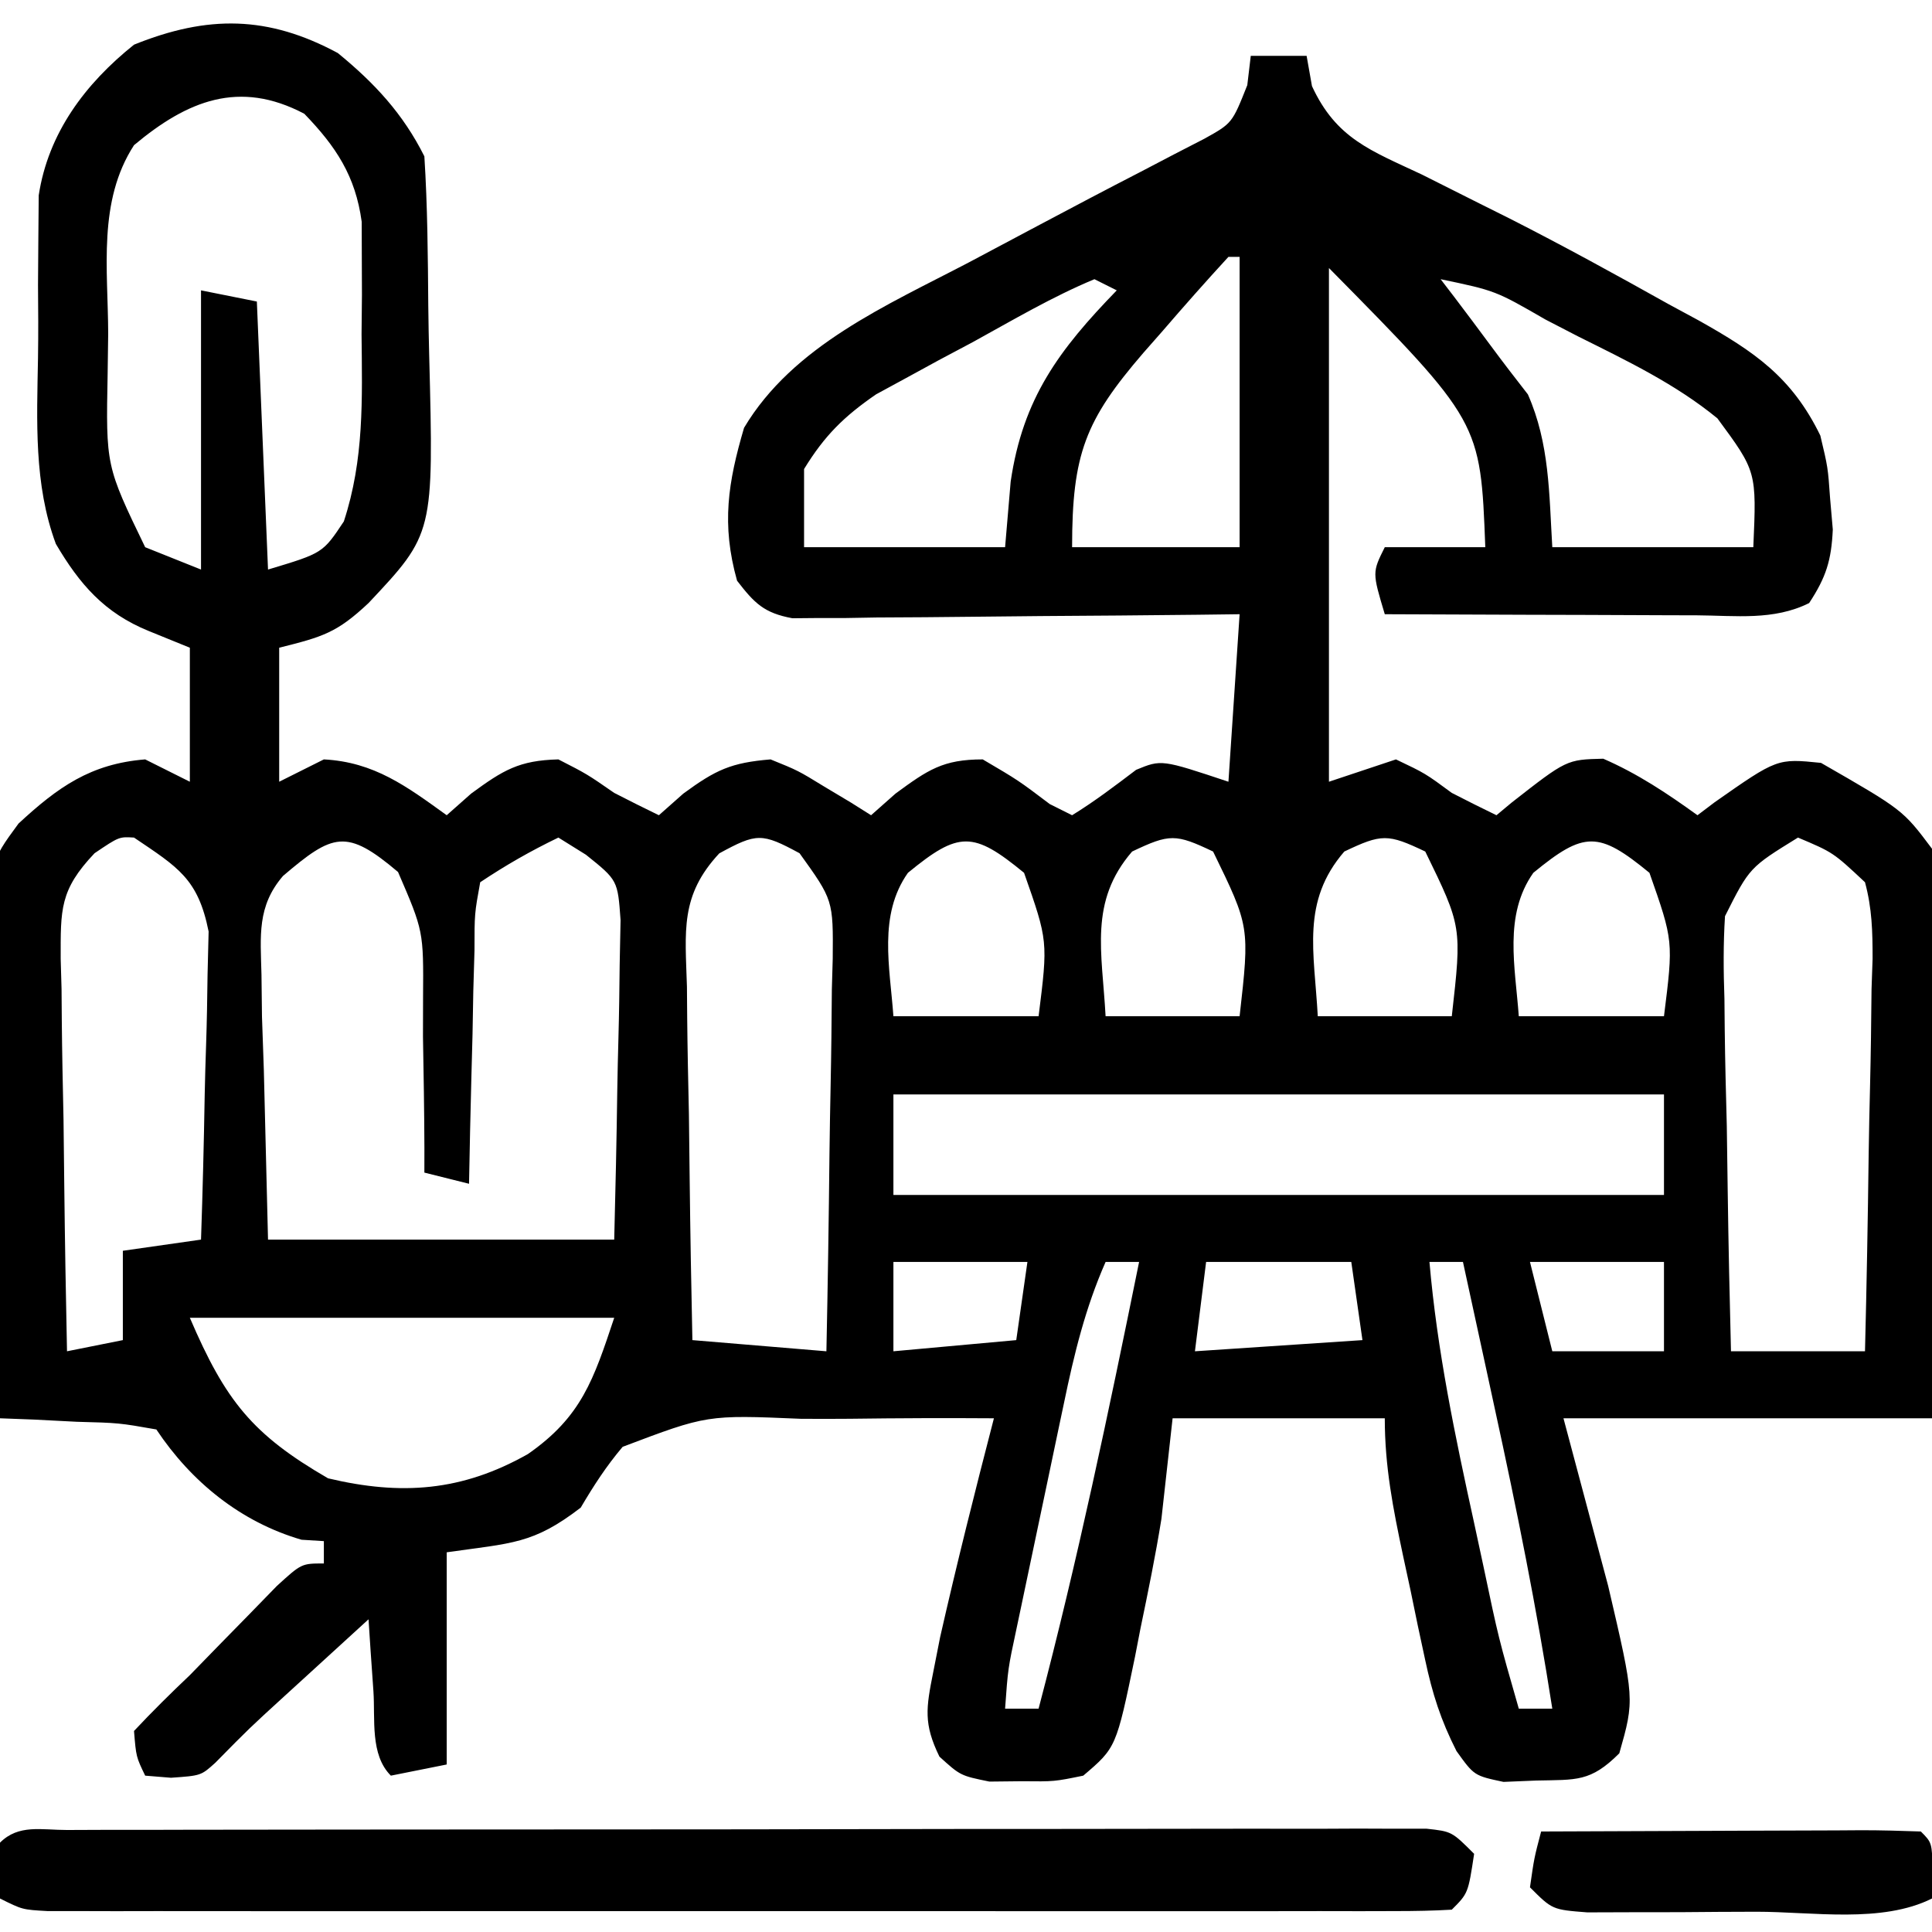
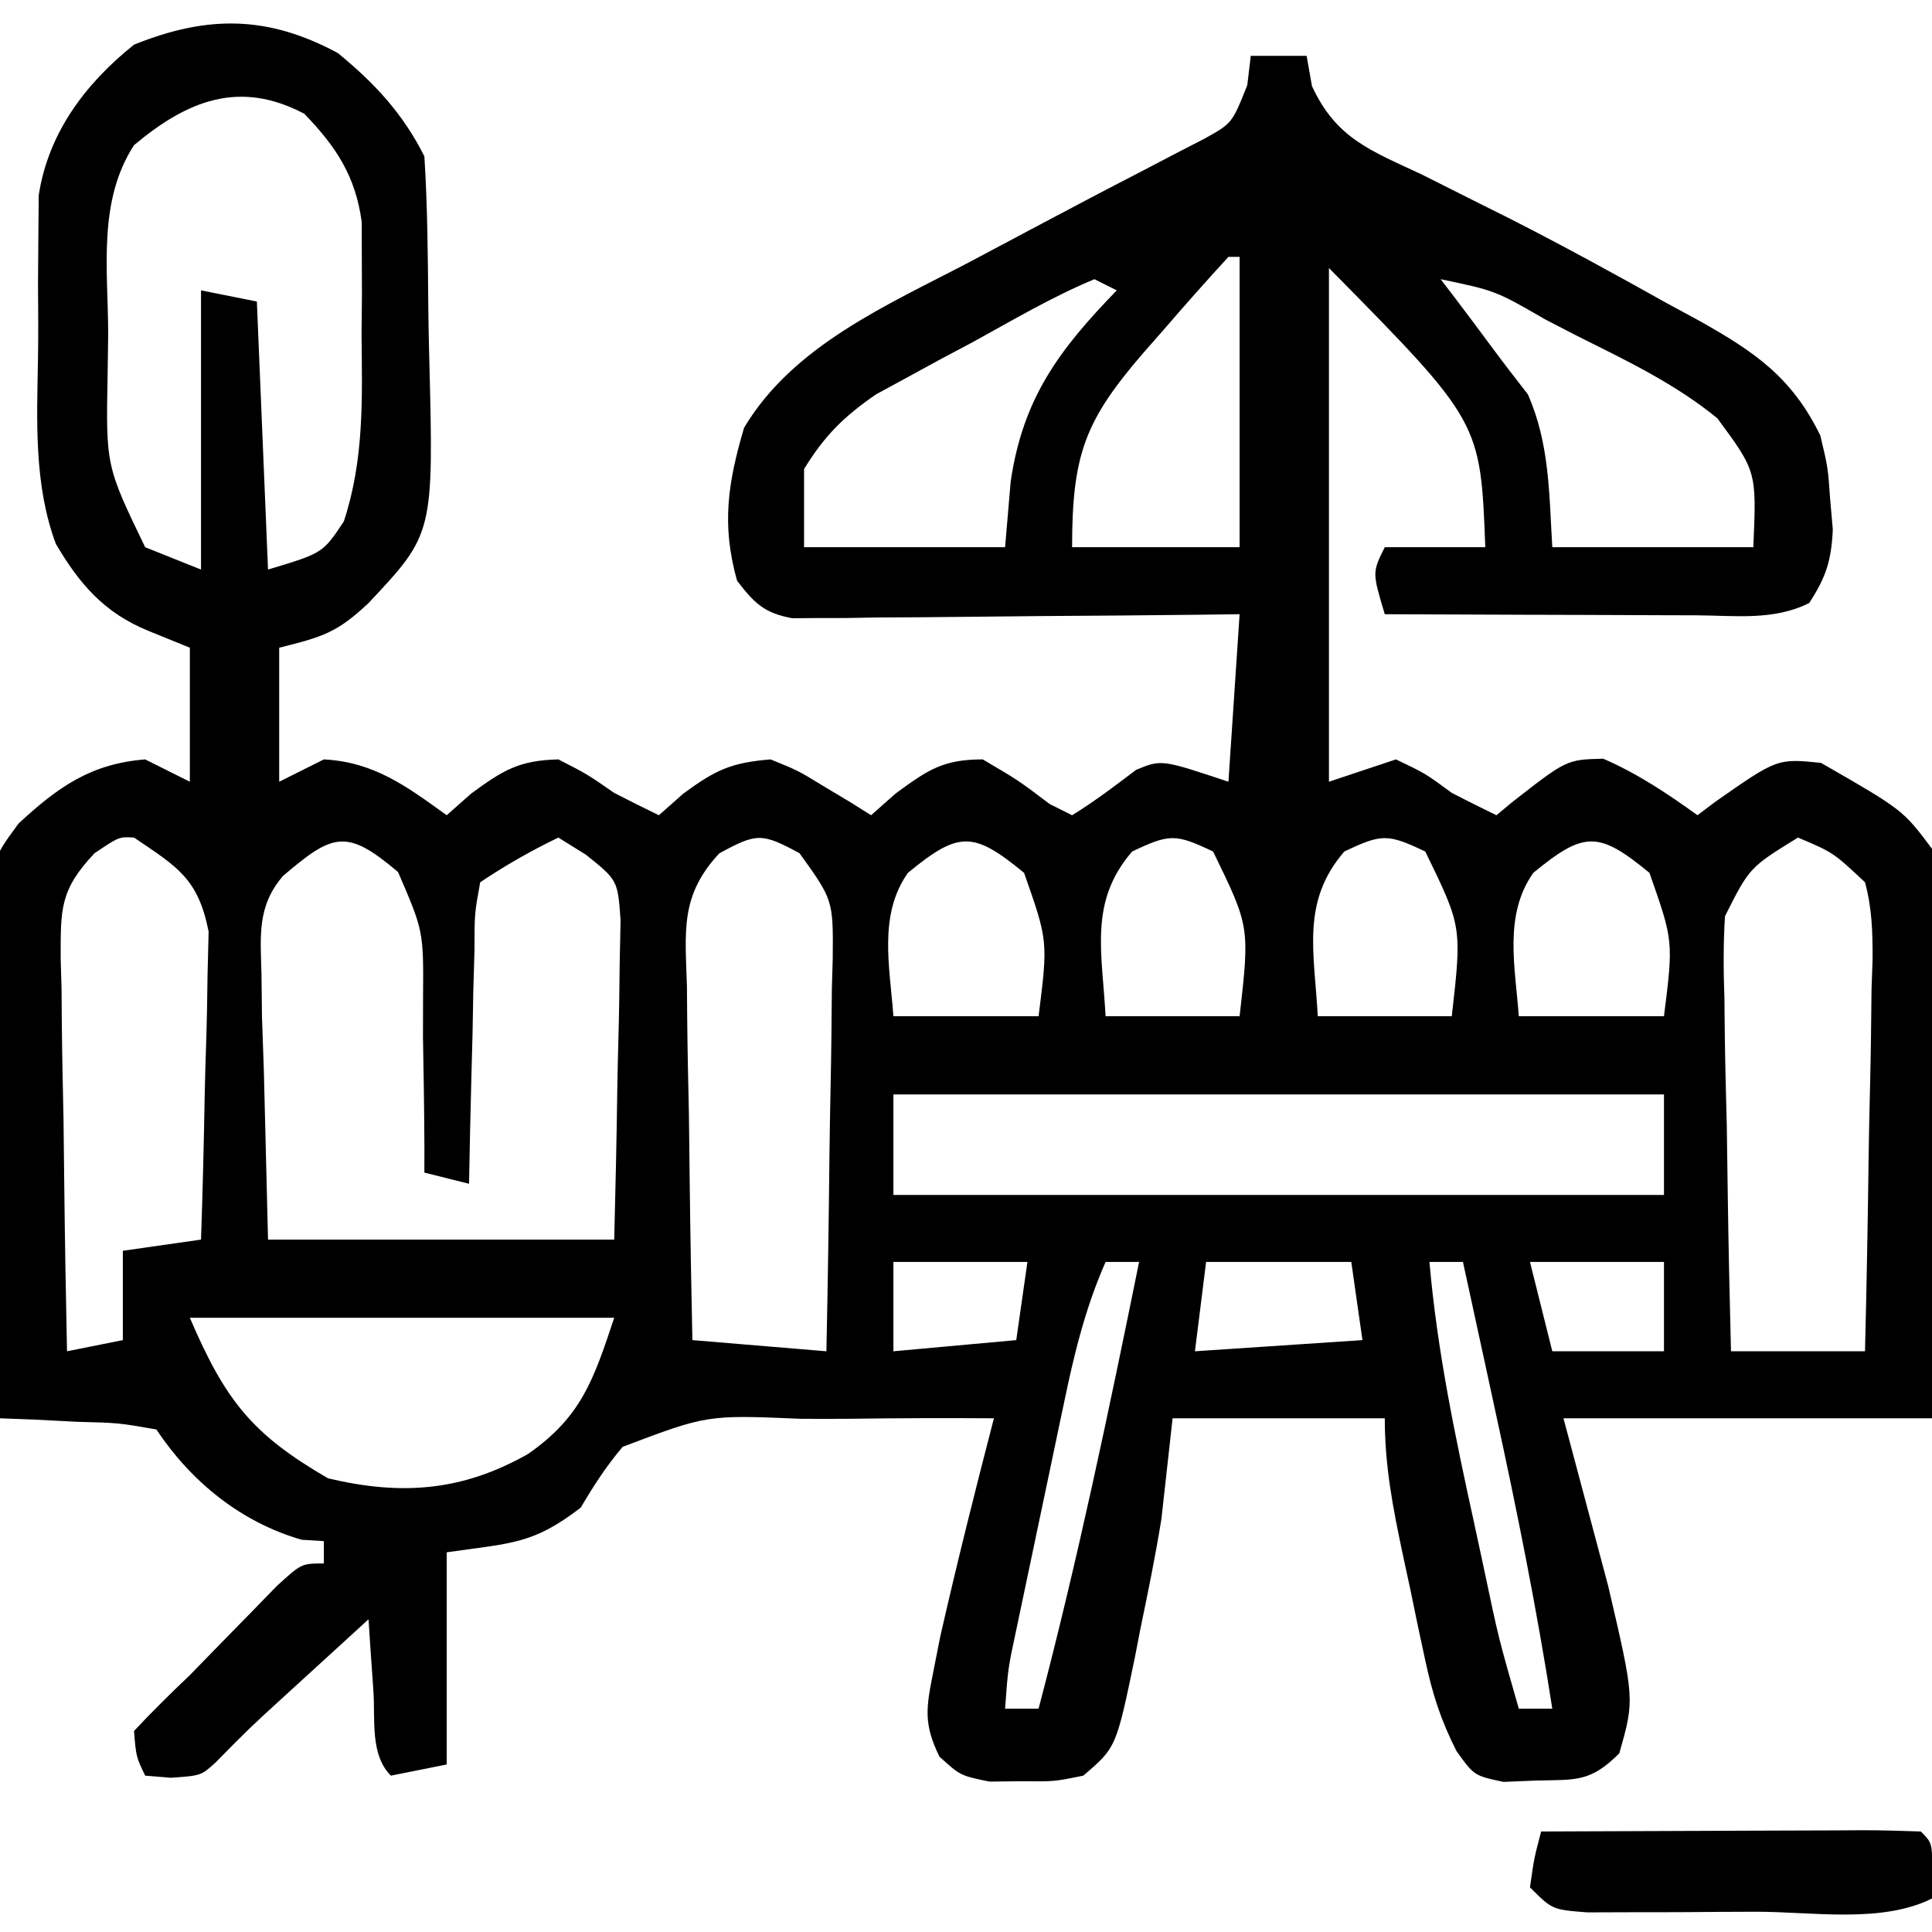
<svg xmlns="http://www.w3.org/2000/svg" version="1.1" width="173" height="173">
  <path d="M0 0 C3.292 2.693 5.841 5.432 7.75 9.25 C8.033 13.707 8.064 18.168 8.1 22.633 C8.117 24.117 8.144 25.601 8.182 27.084 C8.592 43.036 8.592 43.036 2.75 49.25 C-0.081 51.91 -1.335 52.271 -5.25 53.25 C-5.25 57.21 -5.25 61.17 -5.25 65.25 C-3.27 64.26 -3.27 64.26 -1.25 63.25 C3.257 63.487 6.158 65.66 9.75 68.25 C10.472 67.611 11.194 66.971 11.938 66.312 C14.805 64.21 16.226 63.338 19.75 63.25 C22.312 64.562 22.312 64.562 24.75 66.25 C26.076 66.931 27.407 67.603 28.75 68.25 C29.472 67.611 30.194 66.971 30.938 66.312 C33.851 64.176 35.21 63.545 38.75 63.25 C41.207 64.246 41.207 64.246 43.562 65.688 C44.748 66.397 44.748 66.397 45.957 67.121 C46.549 67.494 47.14 67.866 47.75 68.25 C48.472 67.611 49.194 66.971 49.938 66.312 C52.834 64.188 54.181 63.25 57.75 63.25 C60.938 65.125 60.938 65.125 63.75 67.25 C64.41 67.58 65.07 67.91 65.75 68.25 C67.762 67.013 69.603 65.61 71.484 64.184 C73.75 63.25 73.75 63.25 79.75 65.25 C80.08 60.3 80.41 55.35 80.75 50.25 C79.493 50.266 78.237 50.281 76.942 50.298 C72.285 50.352 67.628 50.386 62.97 50.415 C60.954 50.43 58.937 50.45 56.921 50.476 C54.024 50.513 51.127 50.53 48.23 50.543 C46.876 50.566 46.876 50.566 45.493 50.59 C44.232 50.59 44.232 50.59 42.946 50.591 C42.207 50.597 41.467 50.604 40.705 50.611 C38.165 50.142 37.313 49.274 35.75 47.25 C34.334 42.194 34.939 38.45 36.375 33.559 C40.762 26.193 49.181 22.583 56.5 18.75 C58.557 17.656 60.615 16.563 62.672 15.469 C65.742 13.838 68.816 12.216 71.907 10.626 C72.898 10.108 73.889 9.589 74.91 9.055 C75.801 8.596 76.692 8.137 77.61 7.664 C80.084 6.286 80.084 6.286 81.438 2.875 C81.541 2.009 81.644 1.143 81.75 0.25 C83.4 0.25 85.05 0.25 86.75 0.25 C86.909 1.145 87.067 2.039 87.23 2.961 C89.408 7.674 92.499 8.727 97.062 10.875 C98.78 11.734 100.496 12.596 102.211 13.461 C103.112 13.91 104.012 14.36 104.94 14.823 C109.754 17.268 114.477 19.864 119.188 22.5 C120.081 22.983 120.974 23.466 121.894 23.963 C126.824 26.734 130.193 28.998 132.75 34.25 C133.43 37.102 133.43 37.102 133.625 39.875 C133.705 40.795 133.785 41.716 133.867 42.664 C133.741 45.438 133.264 46.942 131.75 49.25 C128.577 50.836 125.162 50.371 121.68 50.348 C120.883 50.346 120.087 50.345 119.267 50.343 C116.72 50.338 114.172 50.325 111.625 50.312 C109.9 50.307 108.174 50.303 106.449 50.299 C102.216 50.288 97.983 50.271 93.75 50.25 C92.625 46.5 92.625 46.5 93.75 44.25 C96.72 44.25 99.69 44.25 102.75 44.25 C102.322 33.006 102.322 33.006 88.75 19.25 C88.75 34.43 88.75 49.61 88.75 65.25 C90.73 64.59 92.71 63.93 94.75 63.25 C97.375 64.5 97.375 64.5 99.75 66.25 C101.076 66.931 102.407 67.603 103.75 68.25 C104.197 67.877 104.645 67.505 105.105 67.121 C110.03 63.268 110.03 63.268 113.312 63.188 C116.399 64.533 119.023 66.284 121.75 68.25 C122.258 67.866 122.766 67.482 123.289 67.086 C128.891 63.162 128.891 63.162 132.812 63.562 C140.14 67.772 140.14 67.772 142.75 71.25 C143.711 75.176 143.568 78.971 143.434 82.992 C143.424 84.116 143.414 85.239 143.404 86.397 C143.364 89.974 143.277 93.549 143.188 97.125 C143.152 99.555 143.12 101.984 143.092 104.414 C143.021 110.362 142.884 116.302 142.75 122.25 C131.86 122.25 120.97 122.25 109.75 122.25 C111.73 129.675 111.73 129.675 113.75 137.25 C116.123 147.418 116.123 147.418 114.75 152.25 C112.164 154.836 110.91 154.606 107.312 154.688 C106.344 154.727 105.376 154.767 104.379 154.809 C101.75 154.25 101.75 154.25 100.172 152.051 C98.763 149.276 98.008 146.907 97.363 143.871 C97.147 142.868 96.931 141.864 96.709 140.83 C96.496 139.793 96.282 138.756 96.062 137.688 C95.725 136.126 95.725 136.126 95.381 134.533 C94.488 130.315 93.75 126.579 93.75 122.25 C87.48 122.25 81.21 122.25 74.75 122.25 C74.42 125.22 74.09 128.19 73.75 131.25 C73.222 134.542 72.553 137.798 71.875 141.062 C71.633 142.311 71.633 142.311 71.387 143.584 C69.7 151.738 69.7 151.738 66.75 154.25 C64.156 154.781 64.156 154.781 61.25 154.75 C59.811 154.765 59.811 154.765 58.344 154.781 C55.75 154.25 55.75 154.25 53.871 152.547 C52.436 149.607 52.675 148.193 53.312 145 C53.517 143.958 53.722 142.917 53.934 141.844 C55.424 135.282 57.06 128.763 58.75 122.25 C54.444 122.22 50.141 122.236 45.835 122.293 C44.372 122.306 42.91 122.307 41.447 122.295 C33.068 121.94 33.068 121.94 25.505 124.805 C24.028 126.552 22.909 128.286 21.75 130.25 C17.484 133.531 15.606 133.413 9.75 134.25 C9.75 140.52 9.75 146.79 9.75 153.25 C8.1 153.58 6.45 153.91 4.75 154.25 C2.872 152.372 3.359 149.211 3.188 146.688 C3.104 145.49 3.02 144.292 2.934 143.059 C2.873 142.132 2.812 141.205 2.75 140.25 C0.812 142.02 -1.126 143.791 -3.062 145.562 C-3.883 146.312 -3.883 146.312 -4.721 147.076 C-7.925 150.003 -7.925 150.003 -10.969 153.094 C-12.25 154.25 -12.25 154.25 -14.938 154.438 C-15.701 154.376 -16.464 154.314 -17.25 154.25 C-18.062 152.562 -18.062 152.562 -18.25 150.25 C-16.639 148.529 -14.961 146.871 -13.25 145.25 C-12.39 144.367 -11.53 143.484 -10.645 142.574 C-9.366 141.269 -9.366 141.269 -8.062 139.938 C-7.203 139.054 -6.343 138.171 -5.457 137.262 C-3.25 135.25 -3.25 135.25 -1.25 135.25 C-1.25 134.59 -1.25 133.93 -1.25 133.25 C-1.91 133.209 -2.57 133.167 -3.25 133.125 C-8.704 131.534 -13.122 127.943 -16.25 123.25 C-19.596 122.663 -19.596 122.663 -23.375 122.562 C-24.656 122.497 -25.938 122.431 -27.258 122.363 C-28.245 122.326 -29.233 122.289 -30.25 122.25 C-30.453 115.115 -30.593 107.982 -30.689 100.845 C-30.73 98.419 -30.784 95.993 -30.854 93.568 C-30.951 90.075 -30.996 86.584 -31.031 83.09 C-31.073 82.01 -31.114 80.931 -31.156 79.819 C-31.161 72.488 -31.161 72.488 -28.592 68.995 C-25.07 65.736 -22.138 63.641 -17.25 63.25 C-15.93 63.91 -14.61 64.57 -13.25 65.25 C-13.25 61.29 -13.25 57.33 -13.25 53.25 C-14.467 52.755 -15.684 52.26 -16.938 51.75 C-20.901 50.138 -23.122 47.568 -25.249 43.952 C-27.228 38.611 -26.945 32.93 -26.847 27.304 C-26.812 25.122 -26.826 22.944 -26.846 20.762 C-26.839 19.359 -26.829 17.957 -26.816 16.555 C-26.806 15.296 -26.795 14.038 -26.783 12.742 C-25.931 7.161 -22.624 2.749 -18.25 -0.75 C-11.63 -3.423 -6.232 -3.356 0 0 Z M-18.25 8.25 C-21.51 13.282 -20.578 19.353 -20.562 25.125 C-20.579 26.297 -20.595 27.469 -20.611 28.676 C-20.771 36.968 -20.771 36.968 -17.25 44.25 C-15.6 44.91 -13.95 45.57 -12.25 46.25 C-12.25 38 -12.25 29.75 -12.25 21.25 C-10.6 21.58 -8.95 21.91 -7.25 22.25 C-6.92 30.17 -6.59 38.09 -6.25 46.25 C-1.348 44.779 -1.348 44.779 0.539 41.941 C2.365 36.375 2.183 31.006 2.125 25.188 C2.137 24.016 2.148 22.845 2.16 21.639 C2.154 19.944 2.154 19.944 2.148 18.215 C2.145 17.19 2.142 16.165 2.138 15.109 C1.581 11.008 -0.159 8.38 -3 5.438 C-8.832 2.359 -13.49 4.265 -18.25 8.25 Z M79.75 18.25 C77.728 20.451 75.761 22.673 73.812 24.938 C72.986 25.876 72.986 25.876 72.143 26.834 C66.93 32.883 65.75 35.895 65.75 44.25 C70.7 44.25 75.65 44.25 80.75 44.25 C80.75 35.67 80.75 27.09 80.75 18.25 C80.42 18.25 80.09 18.25 79.75 18.25 Z M67.75 20.25 C63.98 21.819 60.451 23.908 56.875 25.875 C55.868 26.41 54.861 26.945 53.824 27.496 C52.854 28.026 51.883 28.556 50.883 29.102 C49.995 29.584 49.107 30.067 48.192 30.565 C45.306 32.556 43.587 34.251 41.75 37.25 C41.75 39.56 41.75 41.87 41.75 44.25 C47.69 44.25 53.63 44.25 59.75 44.25 C59.915 42.311 60.08 40.373 60.25 38.375 C61.346 30.907 64.582 26.574 69.75 21.25 C69.09 20.92 68.43 20.59 67.75 20.25 Z M98.75 20.25 C99.148 20.769 99.547 21.289 99.957 21.824 C101.054 23.269 102.141 24.721 103.219 26.18 C104.311 27.657 105.429 29.116 106.562 30.562 C108.511 34.973 108.461 39.461 108.75 44.25 C114.69 44.25 120.63 44.25 126.75 44.25 C127.046 37.473 127.046 37.473 123.533 32.71 C119.759 29.619 115.407 27.543 111.062 25.375 C110.1 24.877 109.138 24.38 108.146 23.867 C103.662 21.28 103.662 21.28 98.75 20.25 Z M-21.782 71.651 C-24.921 74.956 -24.818 76.697 -24.816 81.107 C-24.791 82.005 -24.765 82.903 -24.738 83.828 C-24.731 84.755 -24.724 85.681 -24.717 86.636 C-24.689 89.591 -24.626 92.545 -24.562 95.5 C-24.537 97.505 -24.515 99.51 -24.494 101.516 C-24.439 106.428 -24.353 111.339 -24.25 116.25 C-21.775 115.755 -21.775 115.755 -19.25 115.25 C-19.25 112.61 -19.25 109.97 -19.25 107.25 C-15.785 106.755 -15.785 106.755 -12.25 106.25 C-12.101 101.927 -11.993 97.605 -11.92 93.28 C-11.89 91.81 -11.849 90.341 -11.797 88.872 C-11.724 86.754 -11.69 84.638 -11.664 82.52 C-11.633 81.247 -11.601 79.974 -11.569 78.663 C-12.515 73.924 -14.314 72.911 -18.25 70.25 C-19.586 70.169 -19.586 70.169 -21.782 71.651 Z M34.156 71.665 C30.628 75.456 31.114 78.61 31.262 83.609 C31.269 84.514 31.276 85.418 31.283 86.35 C31.311 89.234 31.374 92.116 31.438 95 C31.463 96.957 31.485 98.914 31.506 100.871 C31.561 105.665 31.647 110.457 31.75 115.25 C35.71 115.58 39.67 115.91 43.75 116.25 C43.874 110.342 43.964 104.435 44.025 98.525 C44.05 96.515 44.084 94.506 44.127 92.496 C44.188 89.607 44.216 86.718 44.238 83.828 C44.264 82.93 44.29 82.032 44.316 81.107 C44.361 75.849 44.361 75.849 41.344 71.651 C37.968 69.828 37.525 69.827 34.156 71.665 Z M51.051 73.406 C48.378 77.194 49.431 81.833 49.75 86.25 C54.04 86.25 58.33 86.25 62.75 86.25 C63.595 79.513 63.595 79.513 61.449 73.406 C56.888 69.661 55.612 69.661 51.051 73.406 Z M71.125 71.5 C67.25 75.987 68.436 80.474 68.75 86.25 C72.71 86.25 76.67 86.25 80.75 86.25 C81.657 78.23 81.657 78.23 78.375 71.5 C75.018 69.901 74.482 69.901 71.125 71.5 Z M90.125 71.5 C86.25 75.987 87.436 80.474 87.75 86.25 C91.71 86.25 95.67 86.25 99.75 86.25 C100.657 78.23 100.657 78.23 97.375 71.5 C94.018 69.901 93.482 69.901 90.125 71.5 Z M107.051 73.406 C104.378 77.194 105.431 81.833 105.75 86.25 C110.04 86.25 114.33 86.25 118.75 86.25 C119.595 79.513 119.595 79.513 117.449 73.406 C112.888 69.661 111.612 69.661 107.051 73.406 Z M-4.909 73.687 C-7.247 76.412 -6.922 79.045 -6.836 82.52 C-6.821 83.766 -6.806 85.012 -6.791 86.296 C-6.736 87.869 -6.681 89.442 -6.625 91.062 C-6.501 96.074 -6.378 101.086 -6.25 106.25 C3.98 106.25 14.21 106.25 24.75 106.25 C24.865 101.764 24.964 97.284 25.025 92.798 C25.05 91.273 25.084 89.748 25.127 88.224 C25.188 86.029 25.216 83.836 25.238 81.641 C25.264 80.321 25.291 79.001 25.318 77.642 C25.064 74.069 25.064 74.069 22.219 71.788 C20.997 71.027 20.997 71.027 19.75 70.25 C17.256 71.454 15.069 72.704 12.75 74.25 C12.239 77.058 12.239 77.058 12.238 80.352 C12.203 81.563 12.167 82.775 12.131 84.023 C12.108 85.294 12.086 86.565 12.062 87.875 C12.028 89.154 11.994 90.433 11.959 91.75 C11.876 94.917 11.807 98.083 11.75 101.25 C10.43 100.92 9.11 100.59 7.75 100.25 C7.751 99.519 7.752 98.788 7.753 98.034 C7.741 94.71 7.684 91.387 7.625 88.062 C7.628 86.912 7.63 85.762 7.633 84.576 C7.676 78.626 7.676 78.626 5.392 73.333 C0.769 69.417 -0.43 69.871 -4.909 73.687 Z M130.75 70.25 C126.409 72.927 126.409 72.927 124.214 77.288 C124.056 79.78 124.075 82.212 124.164 84.707 C124.173 85.61 124.181 86.513 124.19 87.443 C124.223 90.318 124.299 93.189 124.375 96.062 C124.405 98.015 124.432 99.967 124.457 101.92 C124.523 106.698 124.627 111.473 124.75 116.25 C128.71 116.25 132.67 116.25 136.75 116.25 C136.898 110.342 137.007 104.435 137.08 98.525 C137.11 96.515 137.151 94.506 137.203 92.496 C137.275 89.606 137.309 86.719 137.336 83.828 C137.367 82.93 137.398 82.032 137.43 81.107 C137.431 78.672 137.384 76.601 136.75 74.25 C133.9 71.581 133.9 71.581 130.75 70.25 Z M49.75 93.25 C49.75 96.22 49.75 99.19 49.75 102.25 C72.52 102.25 95.29 102.25 118.75 102.25 C118.75 99.28 118.75 96.31 118.75 93.25 C95.98 93.25 73.21 93.25 49.75 93.25 Z M49.75 108.25 C49.75 110.89 49.75 113.53 49.75 116.25 C55.195 115.755 55.195 115.755 60.75 115.25 C61.08 112.94 61.41 110.63 61.75 108.25 C57.79 108.25 53.83 108.25 49.75 108.25 Z M68.75 108.25 C66.938 112.357 65.93 116.51 65.023 120.887 C64.871 121.607 64.718 122.328 64.561 123.071 C64.241 124.585 63.924 126.101 63.608 127.616 C63.124 129.941 62.633 132.265 62.141 134.588 C61.83 136.062 61.52 137.537 61.211 139.012 C61.064 139.708 60.917 140.403 60.766 141.12 C60.009 144.656 60.009 144.656 59.75 148.25 C60.74 148.25 61.73 148.25 62.75 148.25 C66.234 135.015 69.029 121.66 71.75 108.25 C70.76 108.25 69.77 108.25 68.75 108.25 Z M77.75 108.25 C77.42 110.89 77.09 113.53 76.75 116.25 C81.7 115.92 86.65 115.59 91.75 115.25 C91.42 112.94 91.09 110.63 90.75 108.25 C86.46 108.25 82.17 108.25 77.75 108.25 Z M97.75 108.25 C98.439 116.194 100.044 123.843 101.75 131.625 C102.023 132.895 102.297 134.164 102.578 135.473 C103.933 141.923 103.933 141.923 105.75 148.25 C106.74 148.25 107.73 148.25 108.75 148.25 C107.352 139.26 105.564 130.387 103.625 121.5 C103.348 120.219 103.071 118.937 102.785 117.617 C102.109 114.494 101.431 111.372 100.75 108.25 C99.76 108.25 98.77 108.25 97.75 108.25 Z M106.75 108.25 C107.41 110.89 108.07 113.53 108.75 116.25 C112.05 116.25 115.35 116.25 118.75 116.25 C118.75 113.61 118.75 110.97 118.75 108.25 C114.79 108.25 110.83 108.25 106.75 108.25 Z M-13.25 113.25 C-10.058 120.698 -7.642 123.707 -0.875 127.625 C5.675 129.185 11.127 128.792 17.027 125.449 C21.822 122.111 22.902 118.795 24.75 113.25 C12.21 113.25 -0.33 113.25 -13.25 113.25 Z " fill="#000000" transform="translate(30.25,4.75)" />
-   <path d="M0 0 C1.084 -0.004 2.168 -0.009 3.285 -0.013 C4.484 -0.012 5.684 -0.012 6.919 -0.012 C8.802 -0.017 8.802 -0.017 10.723 -0.022 C14.175 -0.031 17.628 -0.033 21.08 -0.034 C23.958 -0.034 26.836 -0.038 29.714 -0.042 C36.501 -0.05 43.289 -0.052 50.076 -0.052 C57.087 -0.051 64.099 -0.062 71.11 -0.077 C77.121 -0.09 83.132 -0.096 89.143 -0.095 C92.737 -0.095 96.331 -0.098 99.925 -0.108 C103.931 -0.12 107.937 -0.115 111.943 -0.109 C113.14 -0.115 114.338 -0.12 115.572 -0.126 C116.658 -0.122 117.745 -0.118 118.865 -0.114 C119.813 -0.114 120.761 -0.115 121.738 -0.115 C123.996 0.134 123.996 0.134 125.996 2.134 C125.46 5.669 125.46 5.669 123.996 7.134 C122.343 7.232 120.686 7.26 119.03 7.261 C117.416 7.265 117.416 7.265 115.771 7.269 C113.985 7.266 113.985 7.266 112.164 7.263 C110.296 7.266 110.296 7.266 108.39 7.268 C104.965 7.272 101.539 7.271 98.113 7.268 C94.535 7.266 90.956 7.268 87.378 7.269 C81.366 7.271 75.354 7.269 69.343 7.264 C62.386 7.259 55.429 7.26 48.473 7.266 C42.508 7.27 36.544 7.271 30.58 7.268 C27.014 7.267 23.448 7.267 19.882 7.27 C15.907 7.273 11.932 7.269 7.957 7.263 C6.769 7.265 5.581 7.267 4.357 7.269 C3.278 7.266 2.2 7.264 1.089 7.261 C0.148 7.26 -0.793 7.26 -1.762 7.26 C-4.004 7.134 -4.004 7.134 -6.004 6.134 C-6.047 4.468 -6.045 2.8 -6.004 1.134 C-4.331 -0.539 -2.298 0.004 0 0 Z " fill="#000000" transform="translate(6.004,163.866)" />
  <path d="M0 0 C4.824 -0.025 9.648 -0.043 14.471 -0.055 C16.114 -0.06 17.756 -0.067 19.398 -0.075 C21.754 -0.088 24.109 -0.093 26.465 -0.098 C27.203 -0.103 27.942 -0.108 28.703 -0.113 C30.469 -0.113 32.235 -0.062 34 0 C35 1 35 1 35.062 3.562 C35.042 4.367 35.021 5.171 35 6 C30.496 8.252 24.301 7.186 19.287 7.185 C17.009 7.187 14.731 7.206 12.453 7.225 C11.01 7.228 9.568 7.23 8.125 7.23 C6.808 7.235 5.49 7.239 4.133 7.243 C1 7 1 7 -1 5 C-0.625 2.375 -0.625 2.375 0 0 Z " fill="#000000" transform="translate(138,164)" />
</svg>